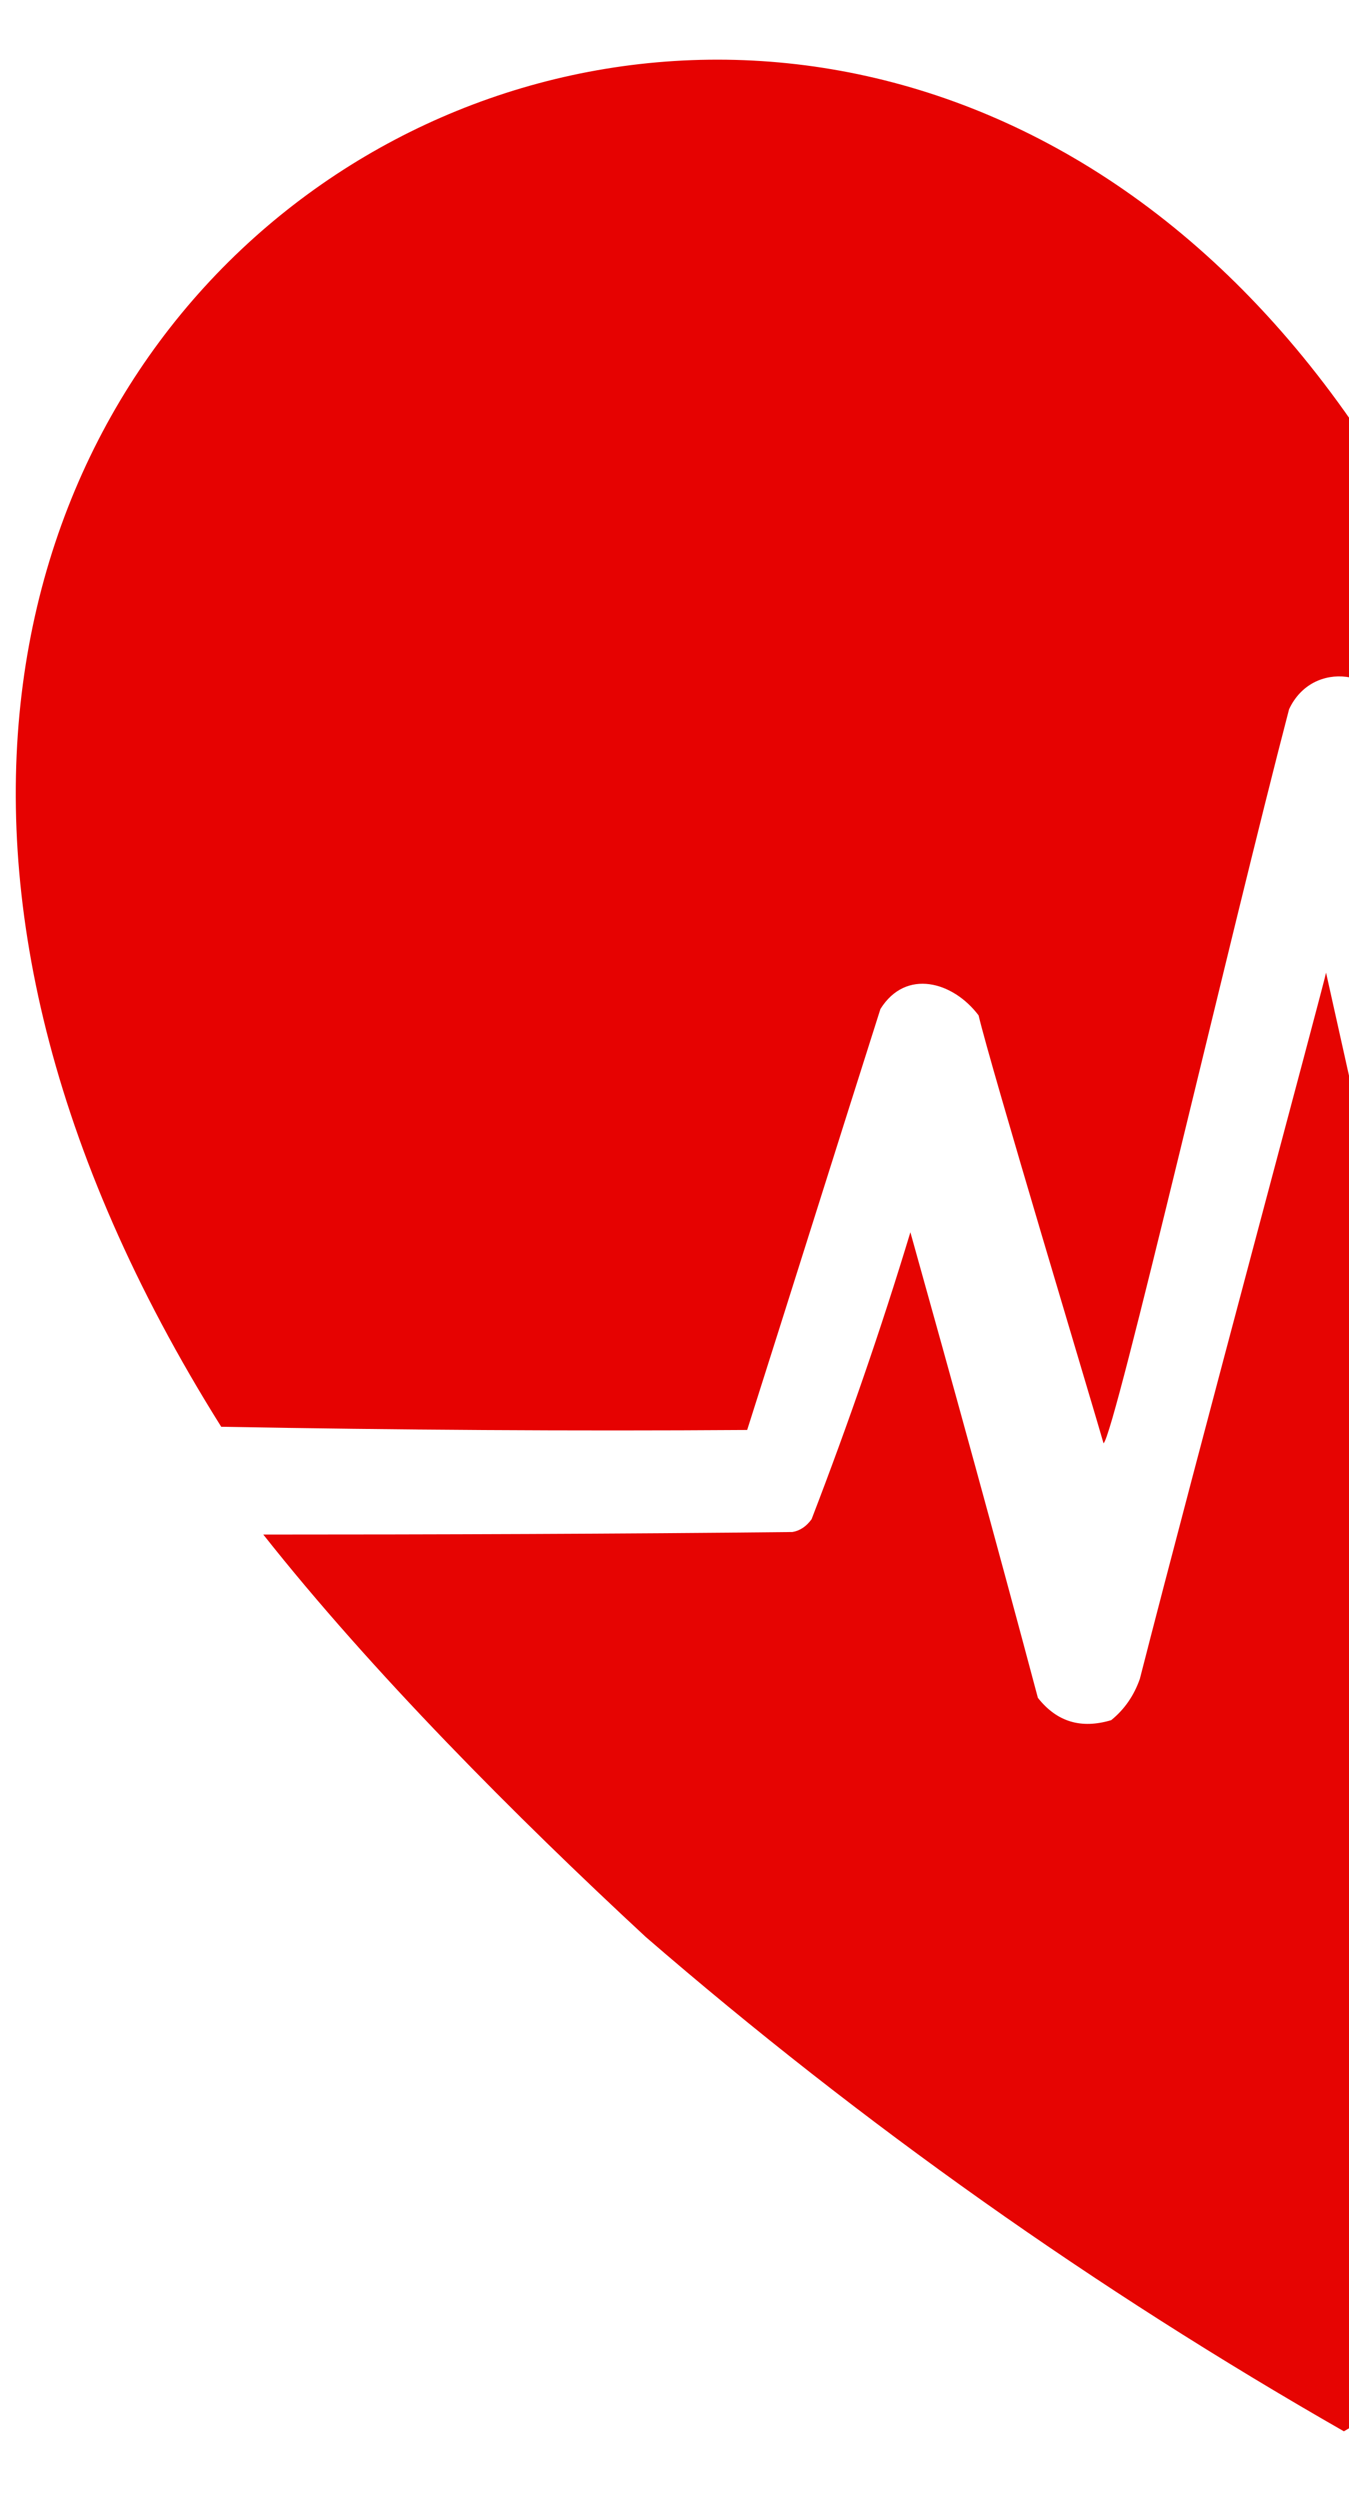
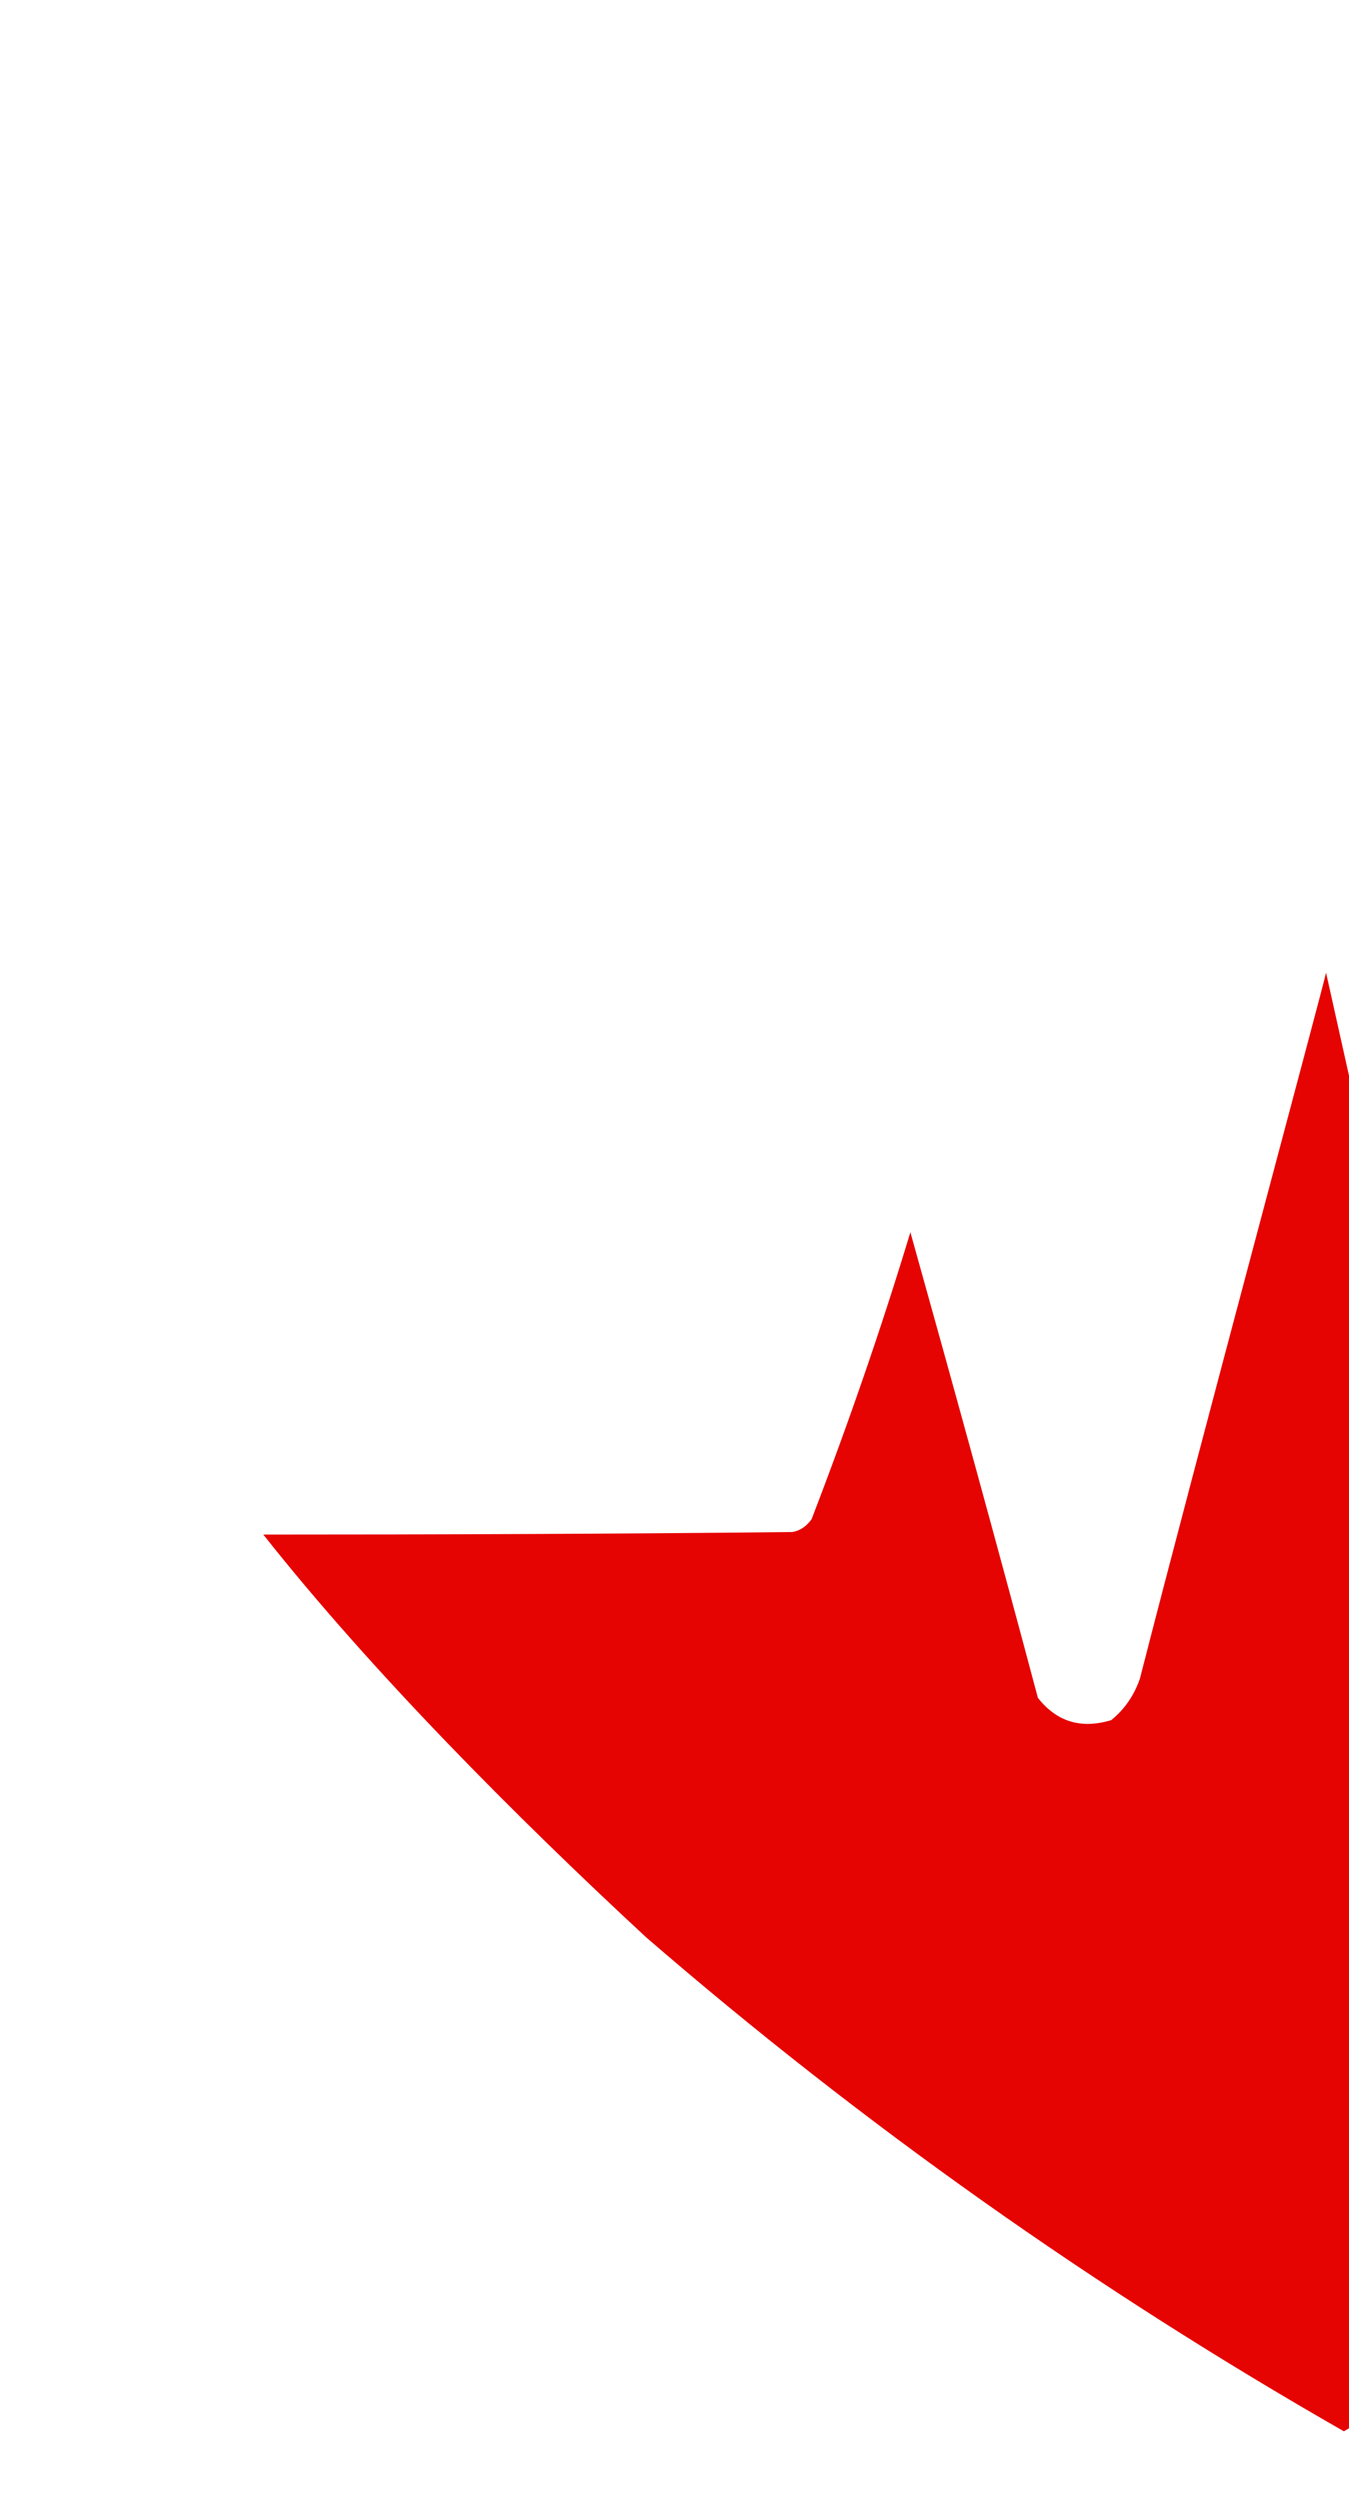
<svg xmlns="http://www.w3.org/2000/svg" version="1.1" id="Layer_1" x="0px" y="0px" viewBox="0 0 211.6 392" style="enable-background:new 0 0 211.6 392;" xml:space="preserve">
  <style type="text/css">
	.st0{fill-rule:evenodd;clip-rule:evenodd;fill:#E60201;}
	.st1{fill-rule:evenodd;clip-rule:evenodd;fill:#E60402;}
</style>
-   <path class="st0" d="M219.1,113.2c-2.2-8.3-13.2-9.9-16.9-2c-9.4,36-27.3,113.5-29.1,115.1c-1.5-5.3-17.7-59-19.6-67.1  c-4-5.3-11.4-7.4-15.4-1c-7,22-13.9,44-20.9,66c-27.5,0.2-55,0-82.5-0.5c-109-173.7,86-289.1,177.4-157.5  c94.1-133.7,284.9-11.7,178.4,156c-30.2,0-53.6,0-82.5,0c-6.3-9.7-16.8-52-32.3-33c-8.1,23.2-16.8,47.6-25.2,70.3" />
  <g>
    <path class="st1" d="M239.8,295.2c2.9,5.2,7,6.4,12.5,3.5c1.5-1.6,2.7-3.4,3.5-5.5c9.3-26.3,18.8-52.3,28.5-78   c4.7,7.3,8.8,15,12.5,23c0.8,0.6,1.6,1.1,2.5,1.5c26.2,0,53.8,1.2,79.7,1.2c-20.7,26.9-45.7,51.6-71.7,73.8   c-30.5,24.5-62.7,46.7-96.5,66.5c-39-22.3-75.5-48.1-109.5-77.5c-20.4-18.9-43-41.6-60-63.1c26.2,0,56.5-0.1,83-0.4   c1.2-0.2,2.2-0.9,3-2c5.7-14.8,10.9-29.8,15.5-45c6.8,24.3,13.5,48.6,20,73c3,3.8,6.8,4.9,11.5,3.5c2.1-1.7,3.6-3.9,4.5-6.5   c8.9-34.8,29-109.4,29.2-110.7" />
  </g>
</svg>